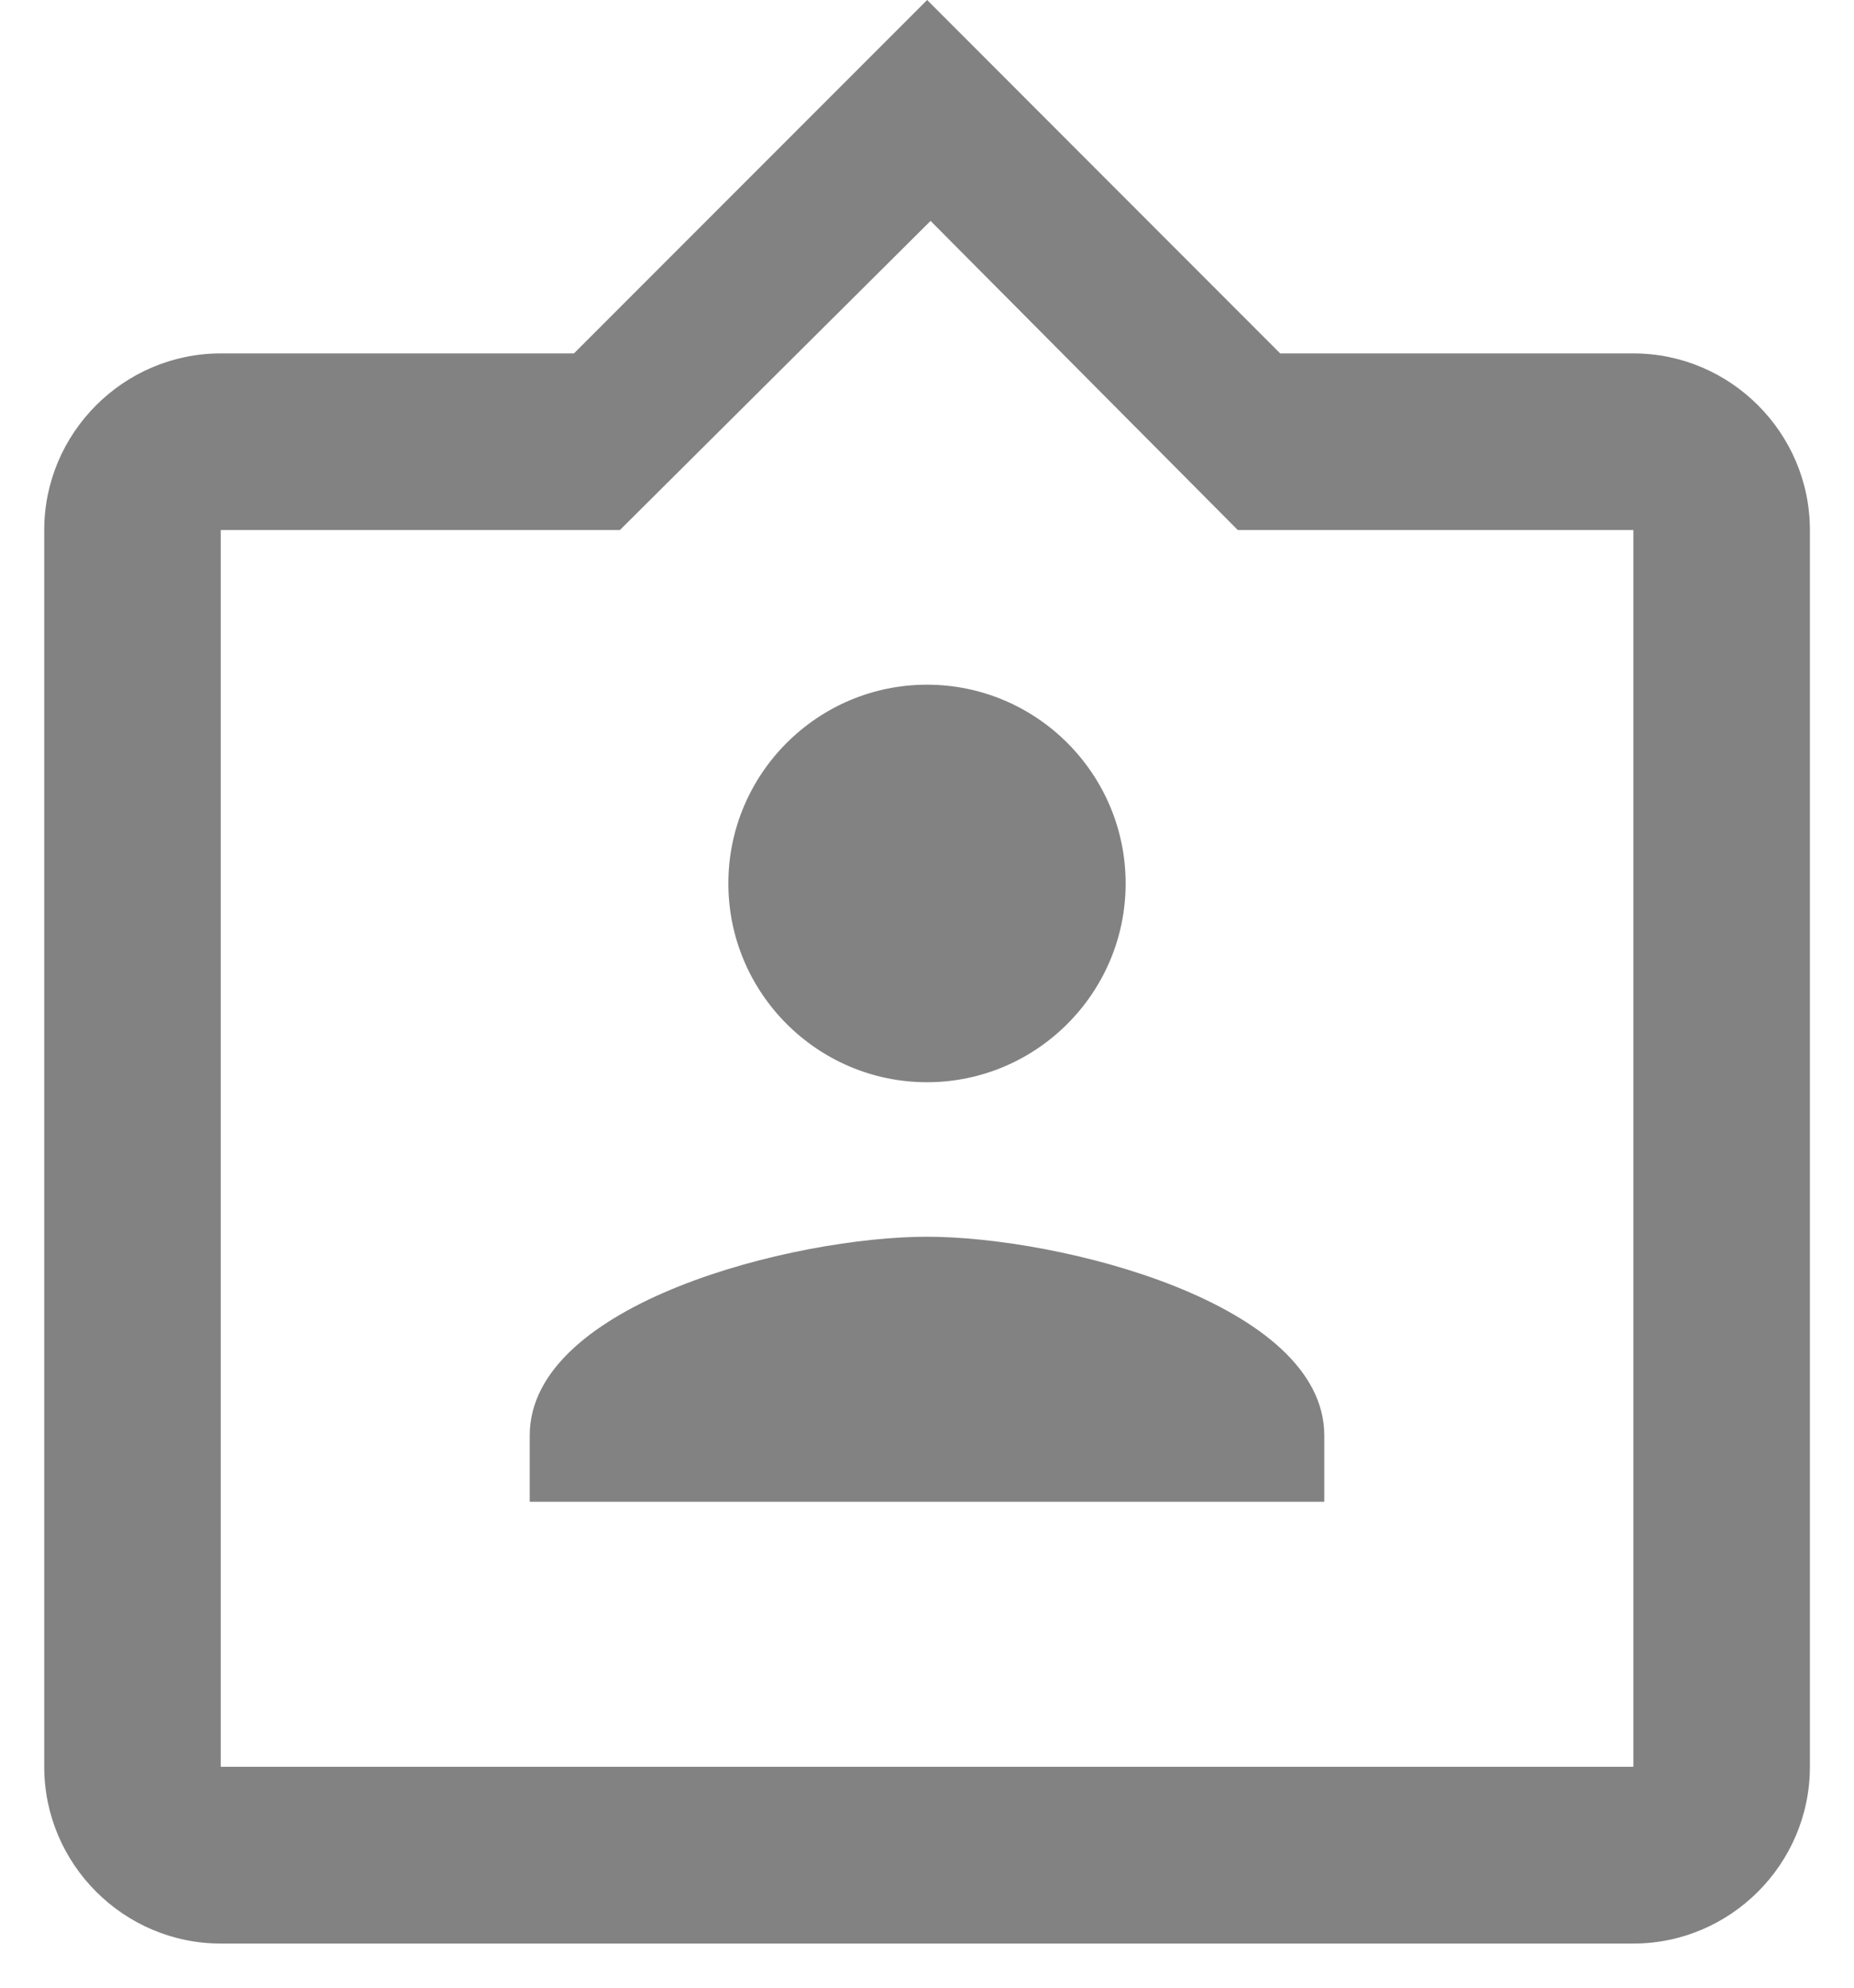
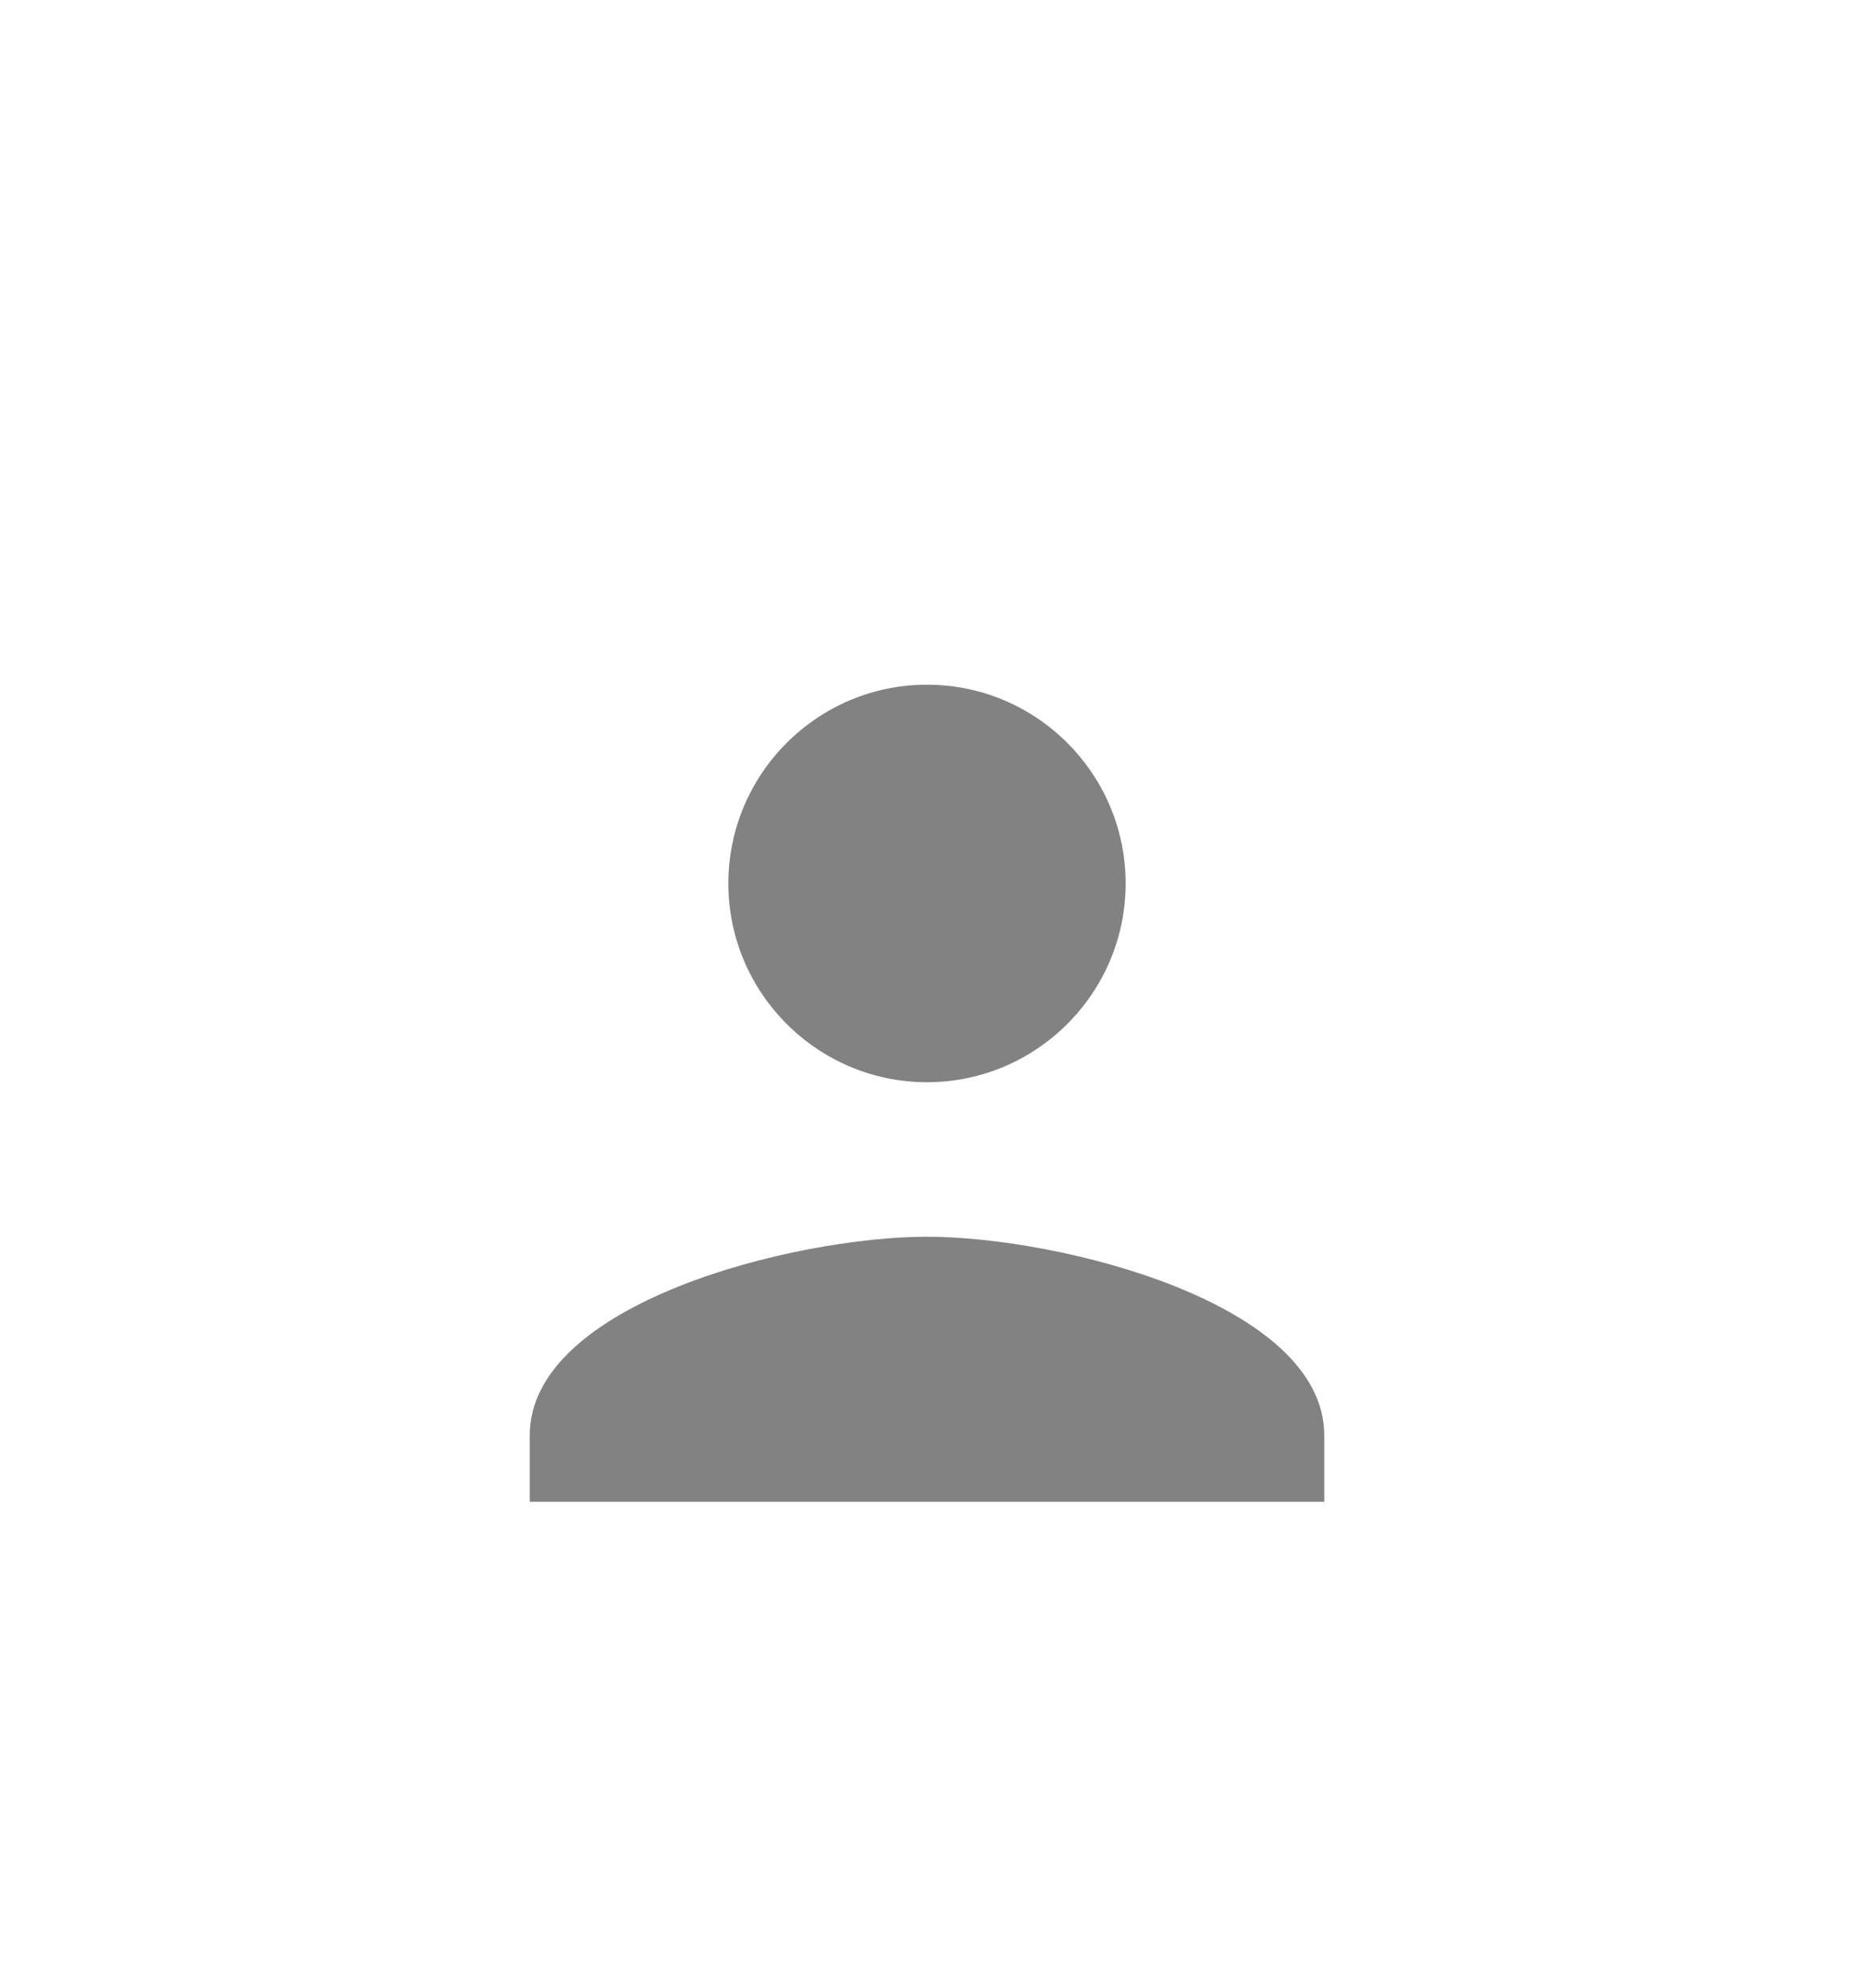
<svg xmlns="http://www.w3.org/2000/svg" width="14" height="15" viewBox="0 0 14 15" fill="none">
-   <path d="M12.334 2.667H9.667L7.001 0L4.334 2.667H1.667C0.934 2.667 0.334 3.267 0.334 4V13.333C0.334 14.067 0.934 14.667 1.667 14.667H12.334C13.067 14.667 13.667 14.067 13.667 13.333V4C13.667 3.267 13.067 2.667 12.334 2.667ZM12.334 13.333H1.667V4H4.681L7.027 1.667L9.347 4H12.334V13.333Z" fill="#828282" />
  <path d="M7 8.167C7.827 8.167 8.5 7.493 8.5 6.667C8.5 5.84 7.827 5.167 7 5.167C6.173 5.167 5.5 5.84 5.5 6.667C5.5 7.493 6.173 8.167 7 8.167ZM10 10.833C10 9.833 8 9.333 7 9.333C6 9.333 4 9.833 4 10.833V11.333H10V10.833Z" fill="#828282" />
</svg>